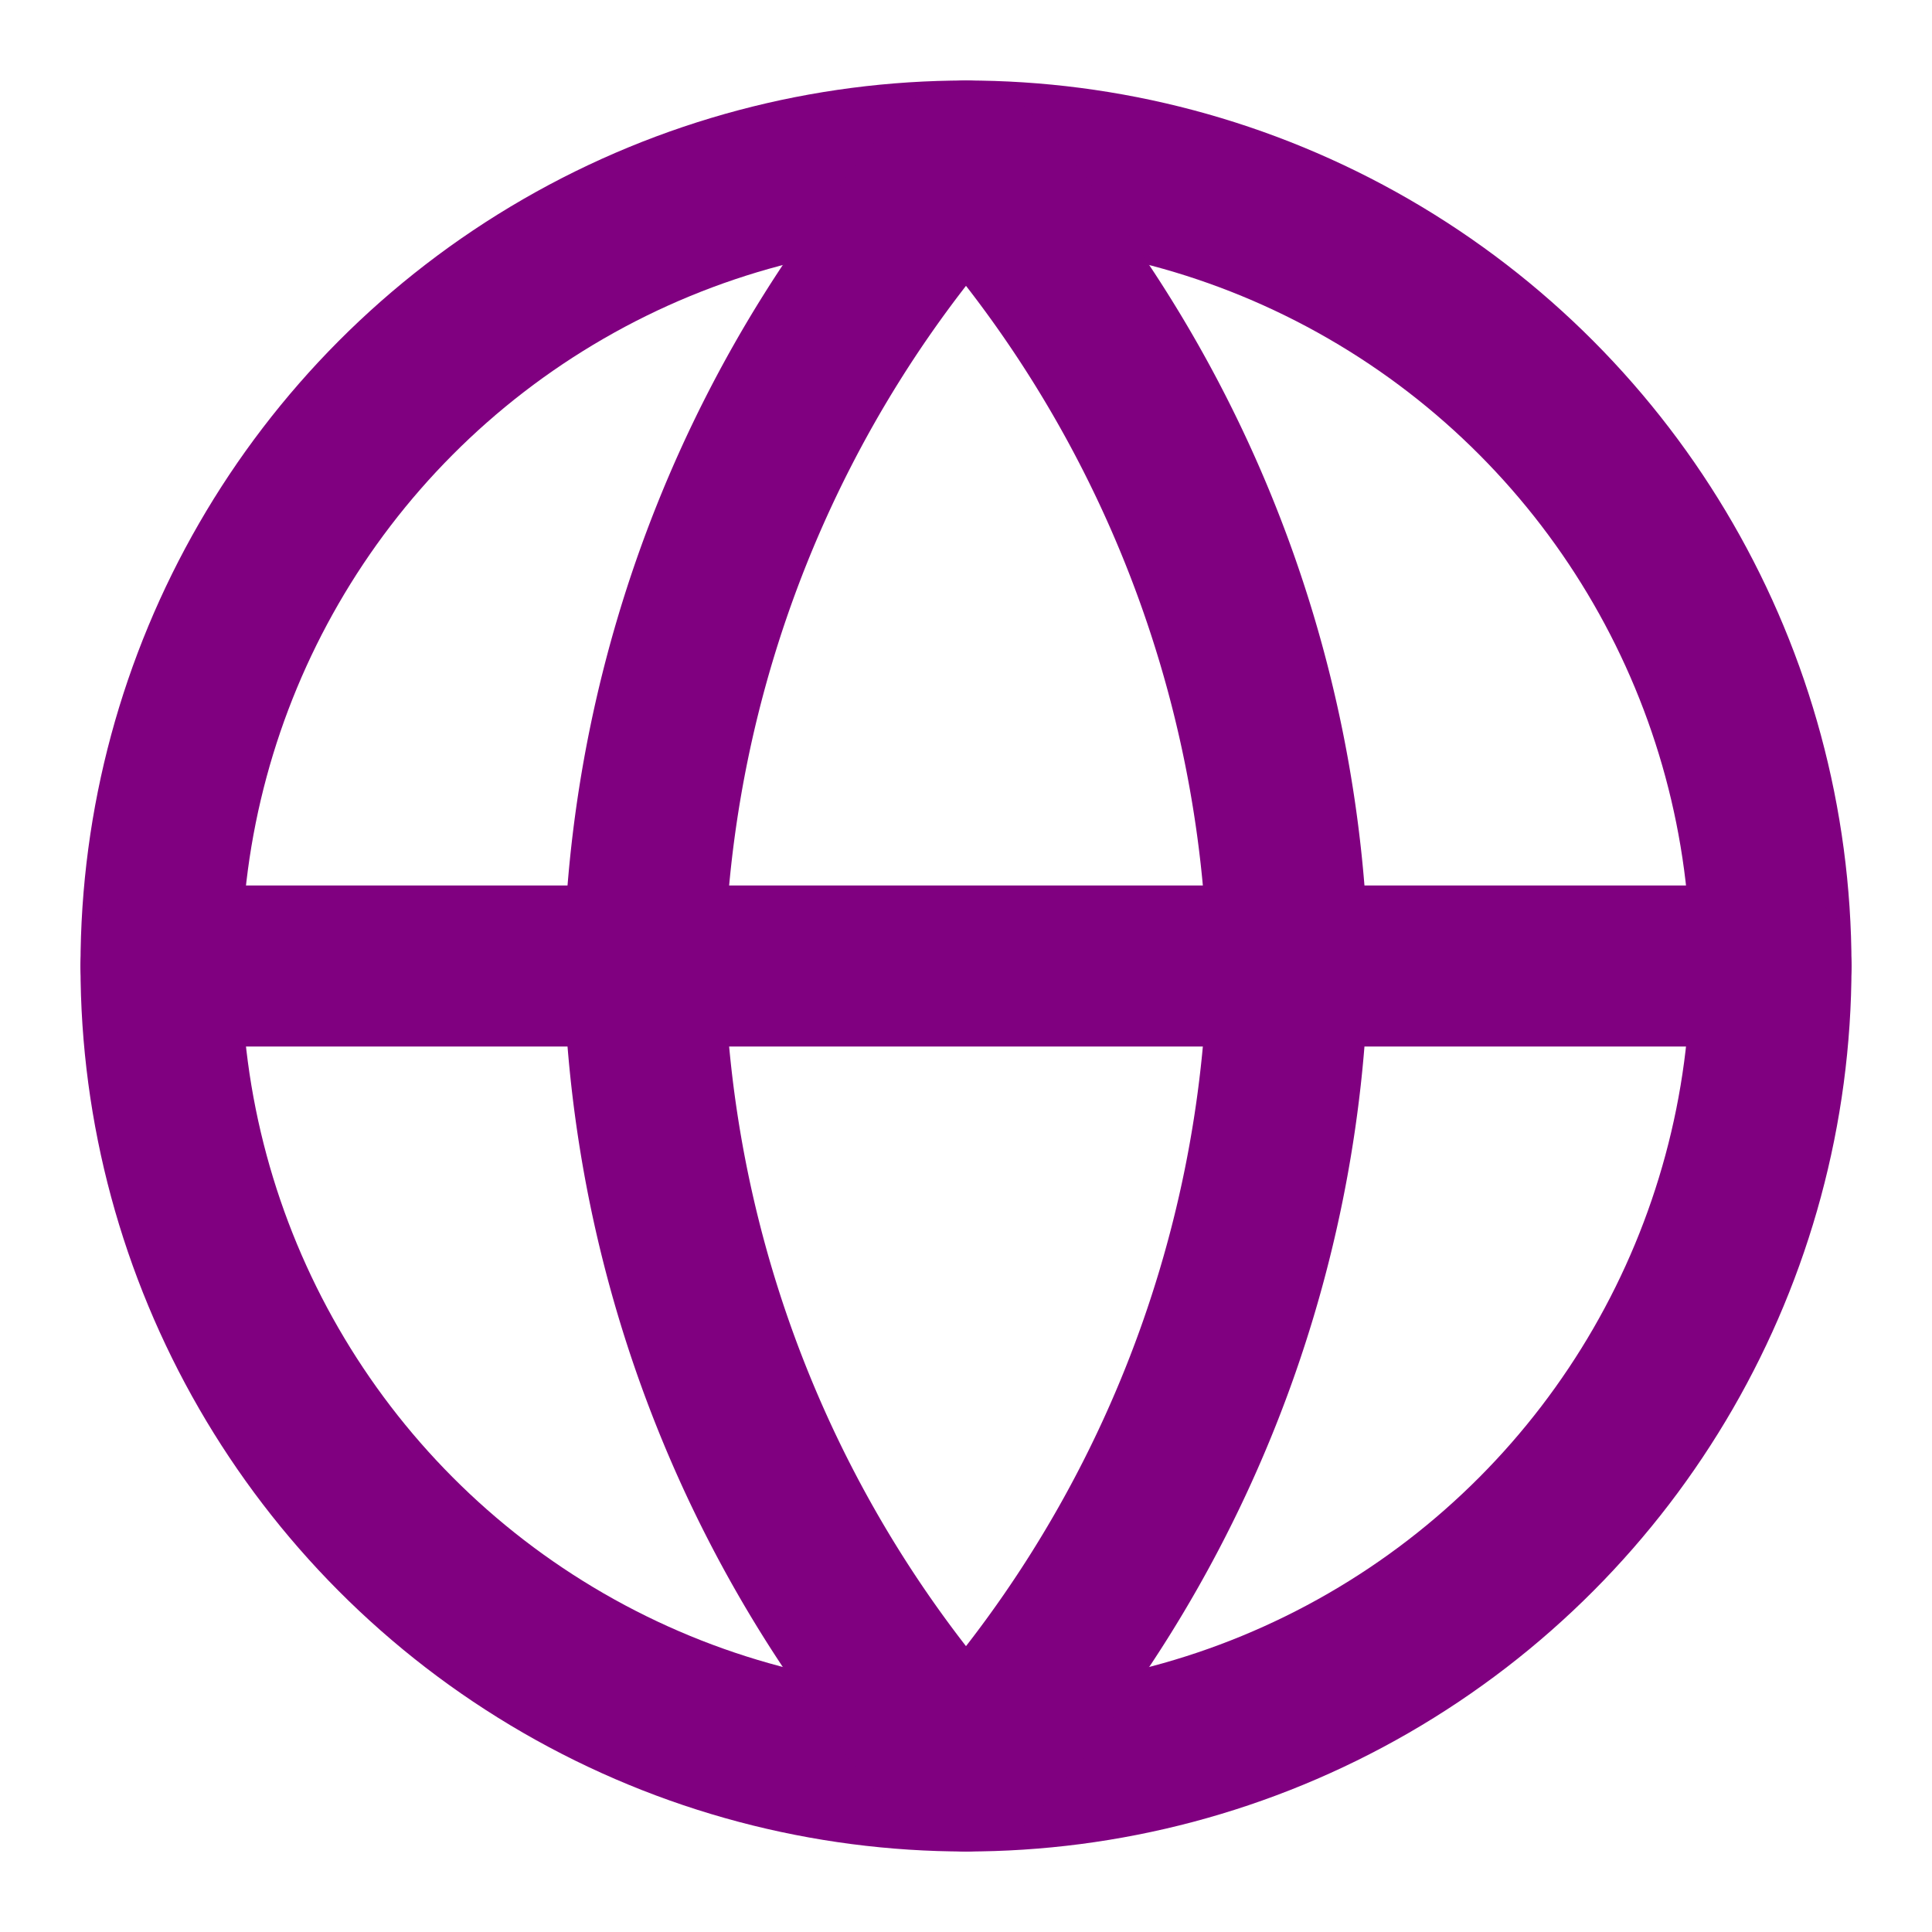
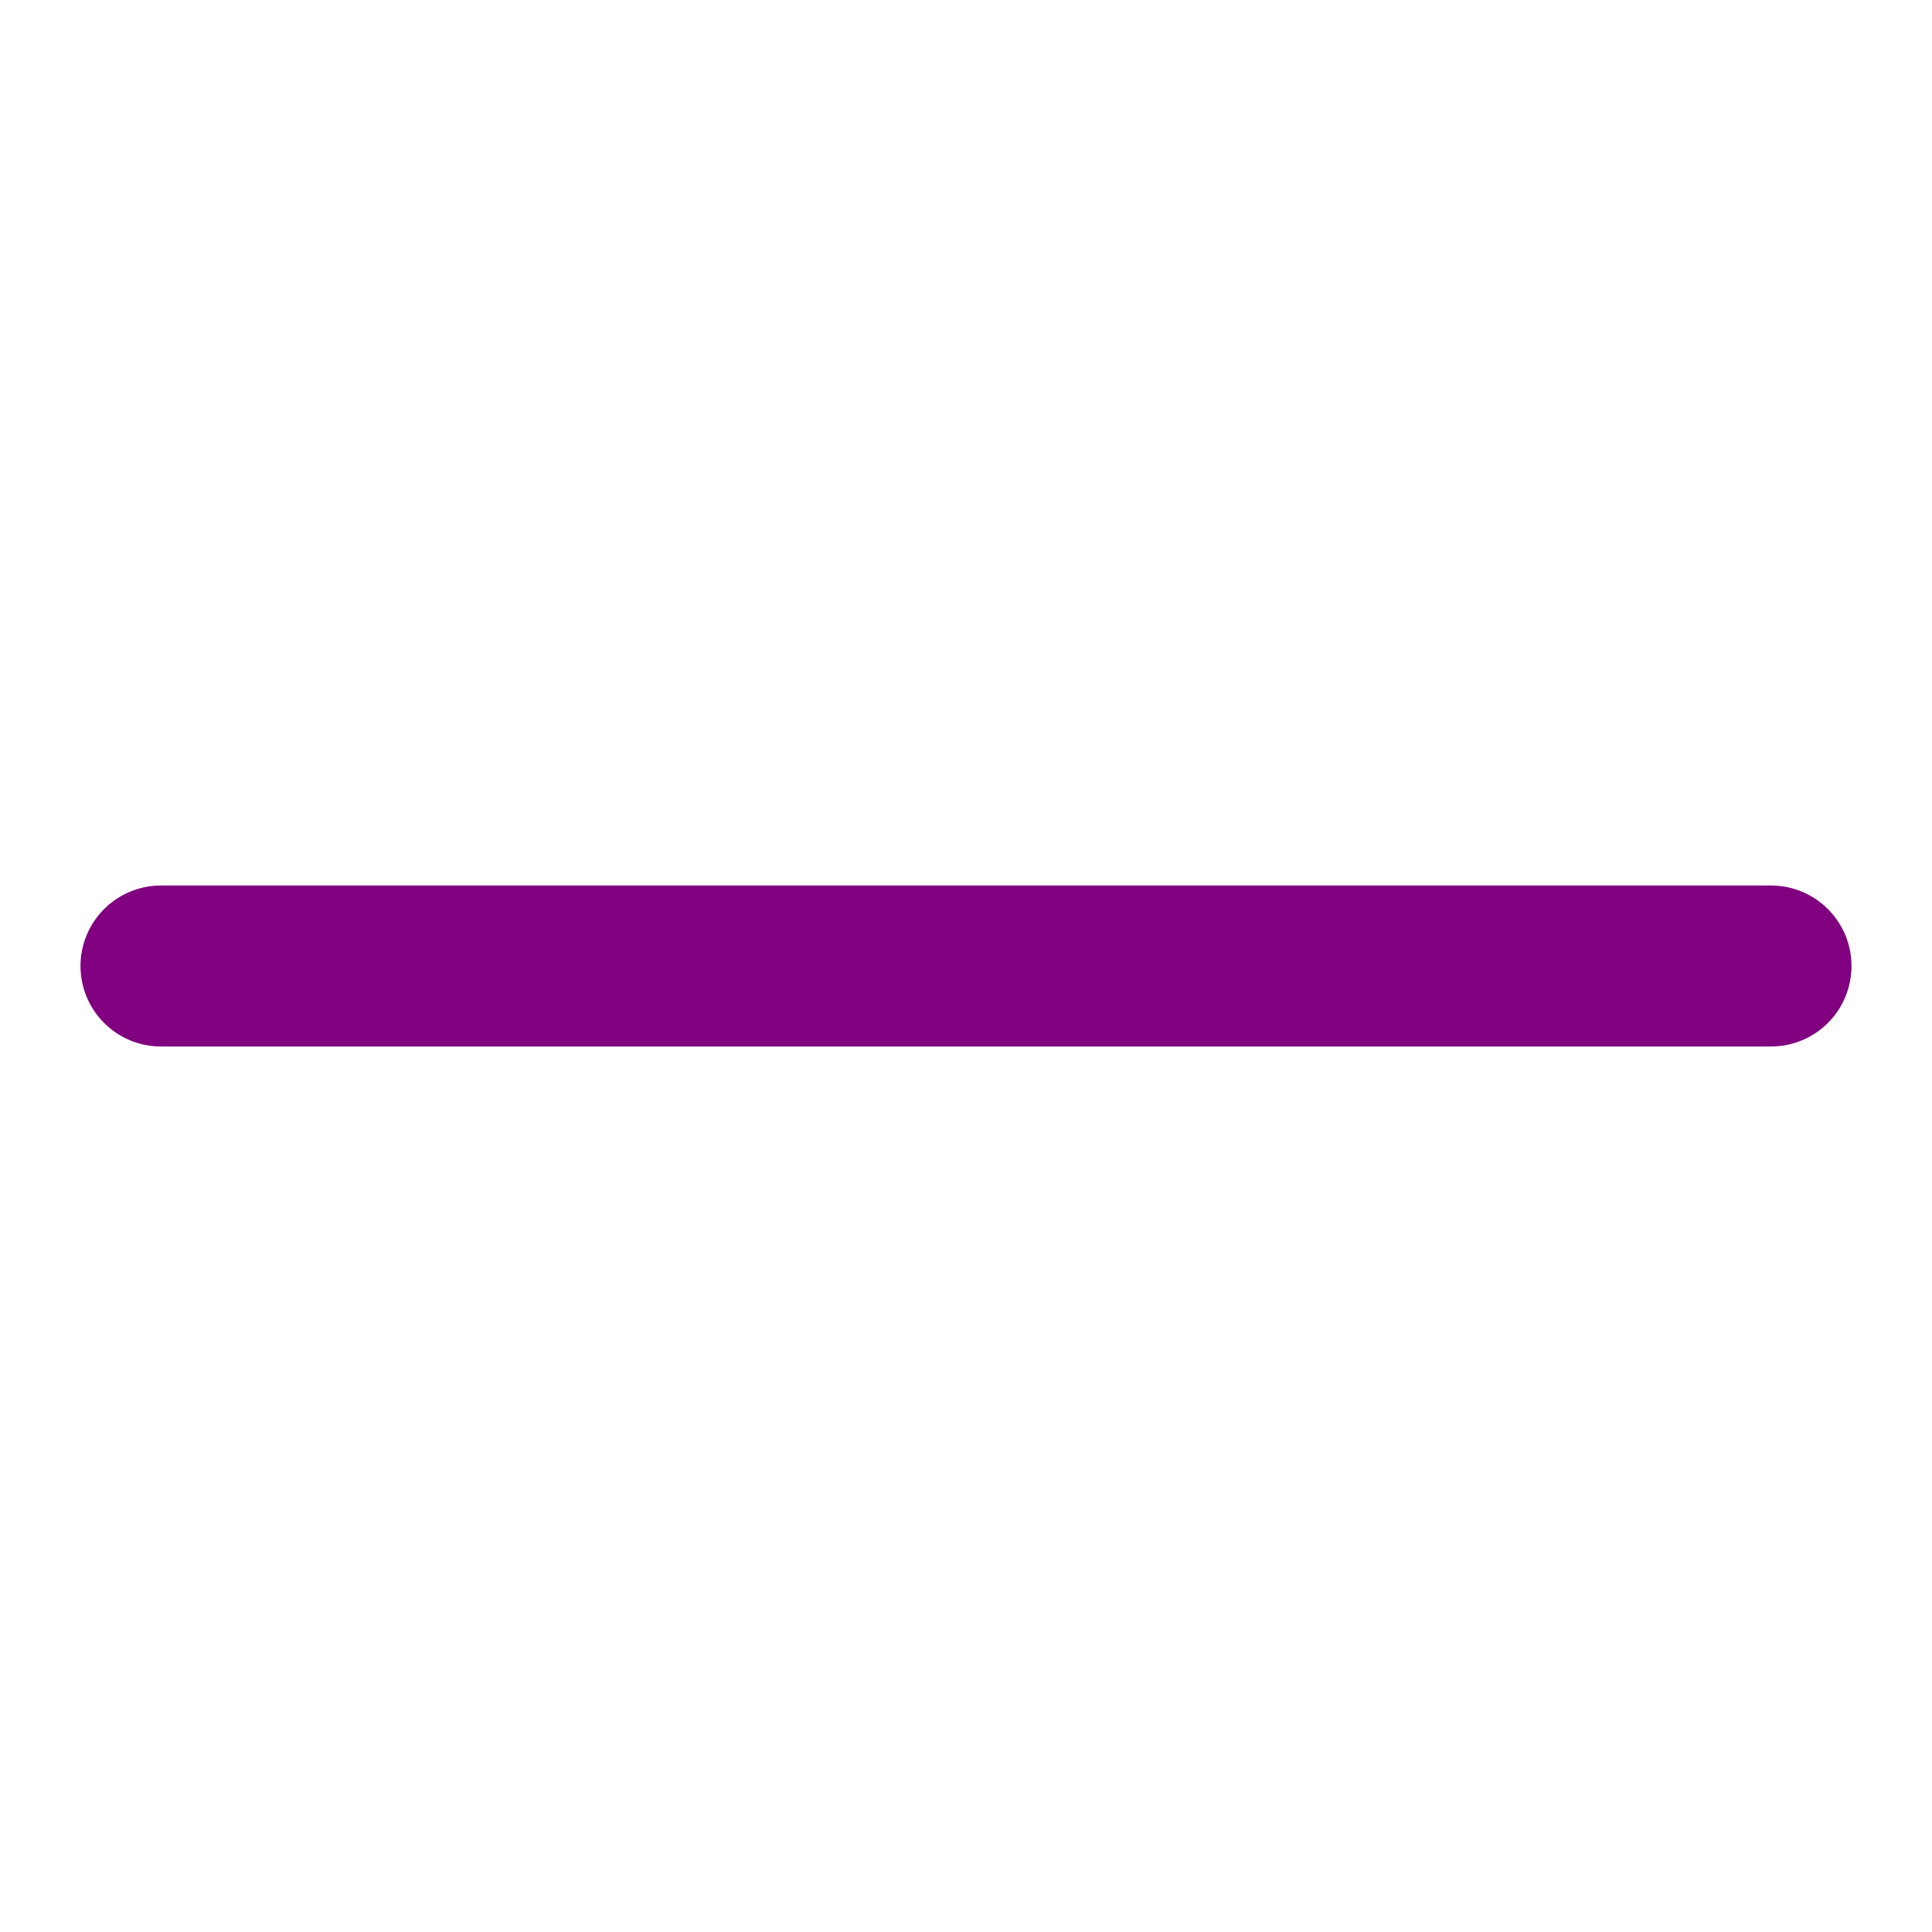
<svg xmlns="http://www.w3.org/2000/svg" fill="none" height="24" stroke="purple" stroke-linecap="round" stroke-linejoin="round" stroke-width="2" viewbox="0 0 24 24" width="24">
-   <circle cx="12" cy="12" r="10" />
  <line x1="2" x2="22" y1="12" y2="12" />
-   <path d="M12 2a15.3 15.3 0 0 1 4 10 15.3 15.3 0 0 1-4 10 15.3 15.3 0 0 1-4-10 15.3 15.3 0 0 1 4-10z">
+   <path d="M12 2z">
     </path>
</svg>